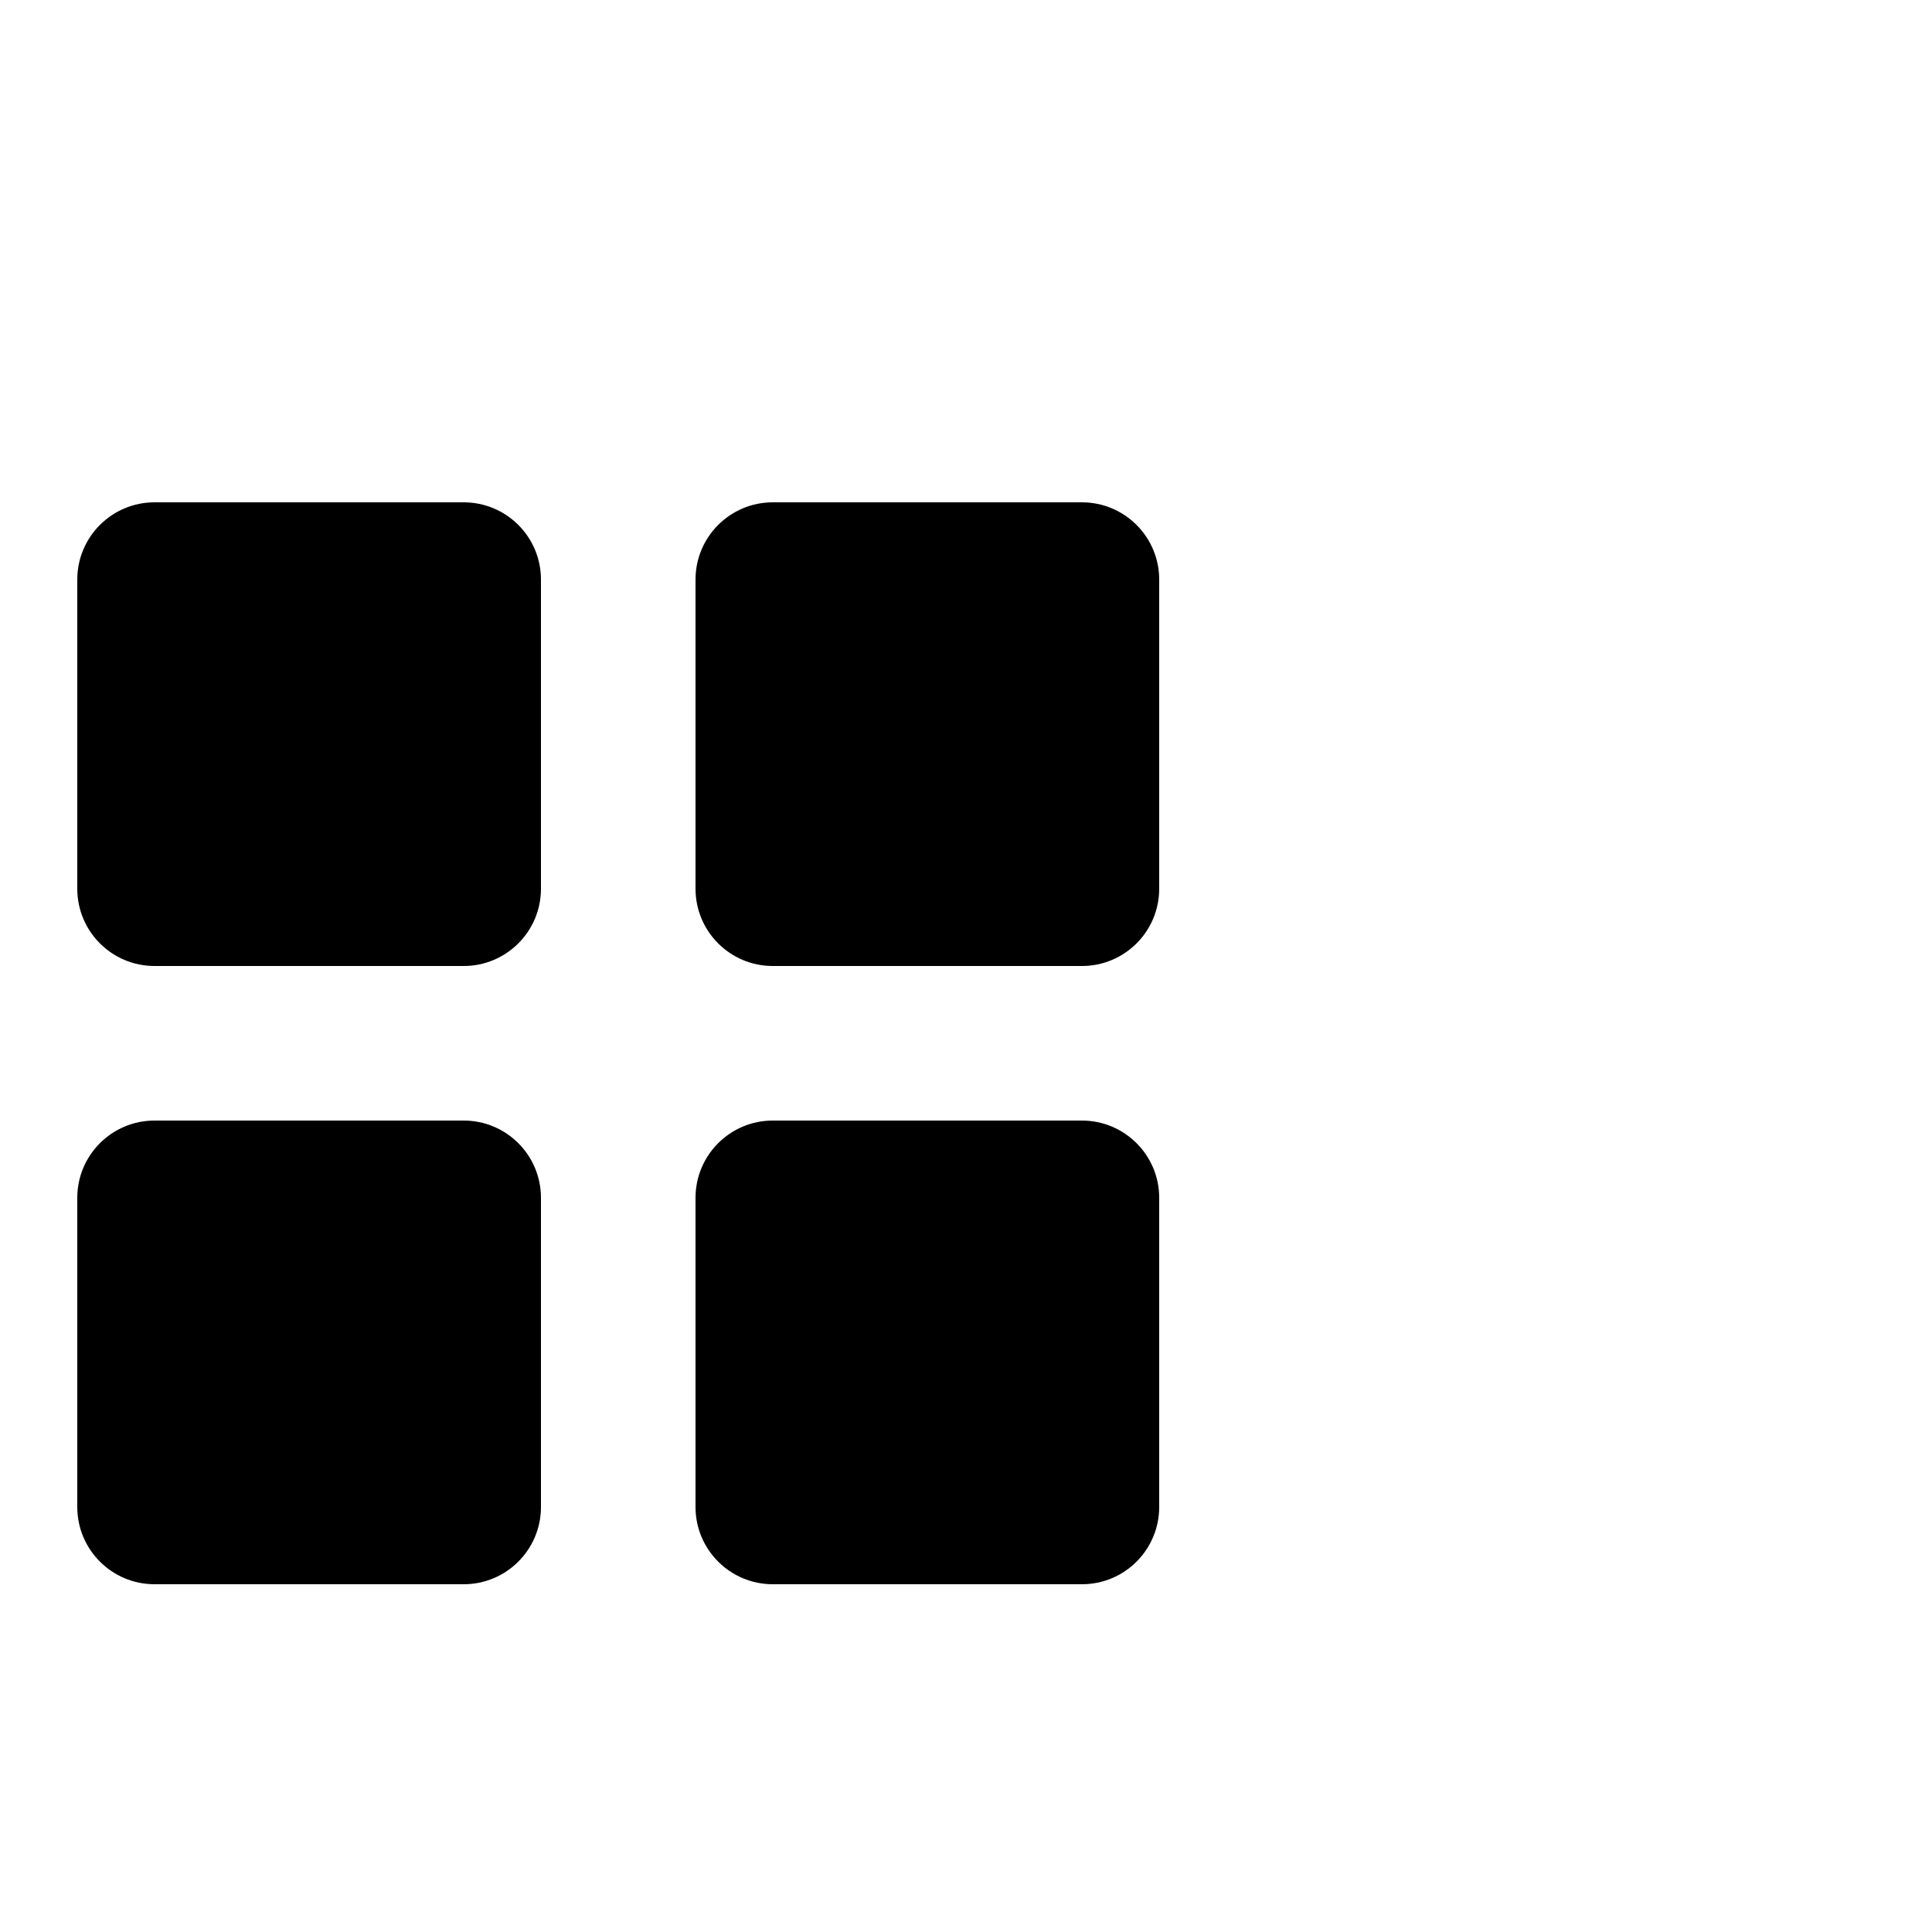
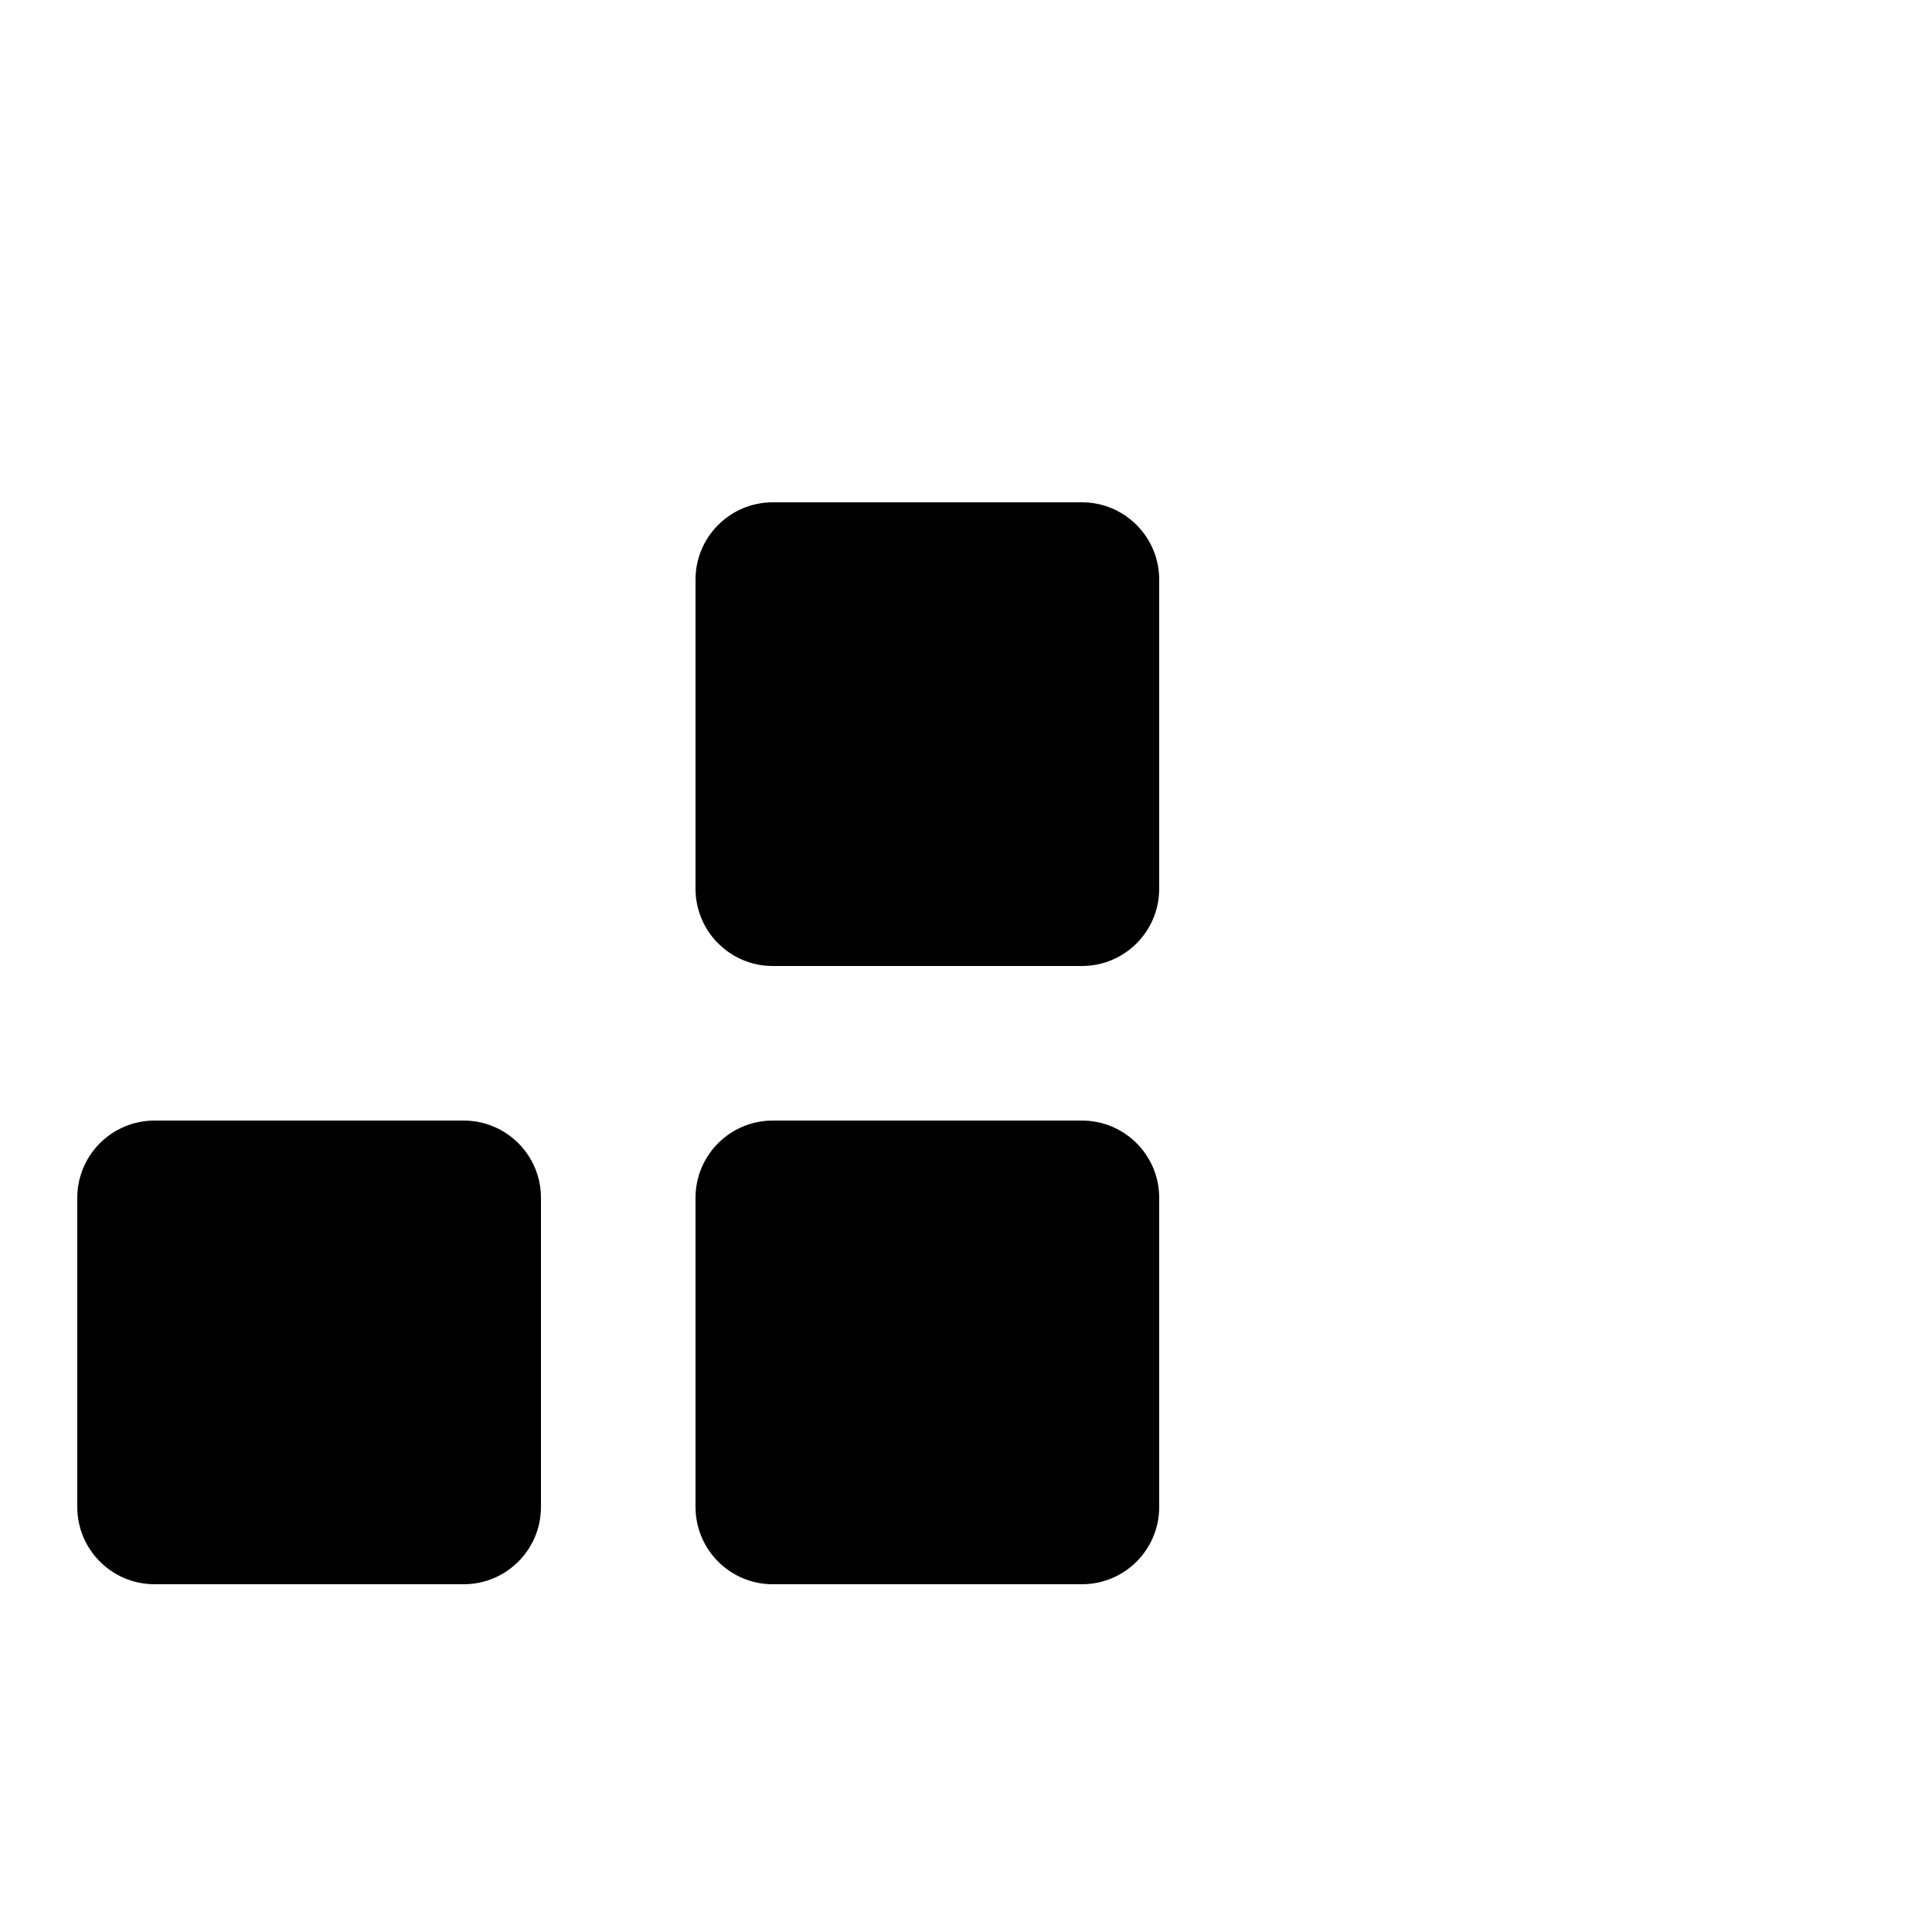
<svg xmlns="http://www.w3.org/2000/svg" viewBox="0 0 50 50" fill="none">
-   <path d="M12 25H4C2.895 25 2 24.105 2 23V15C2 13.895 2.895 13 4 13H12C13.105 13 14 13.895 14 15V23C14 24.105 13.105 25 12 25Z" fill="currentColor" />
  <path d="M28 25H20C18.895 25 18 24.105 18 23V15C18 13.895 18.895 13 20 13H28C29.105 13 30 13.895 30 15V23C30 24.105 29.105 25 28 25Z" fill="currentColor" />
  <path d="M12 41H4C2.895 41 2 40.105 2 39V31C2 29.895 2.895 29 4 29H12C13.105 29 14 29.895 14 31V39C14 40.105 13.105 41 12 41Z" fill="currentColor" />
  <path d="M28 41H20C18.895 41 18 40.105 18 39V31C18 29.895 18.895 29 20 29H28C29.105 29 30 29.895 30 31V39C30 40.105 29.105 41 28 41Z" fill="currentColor" />
</svg>